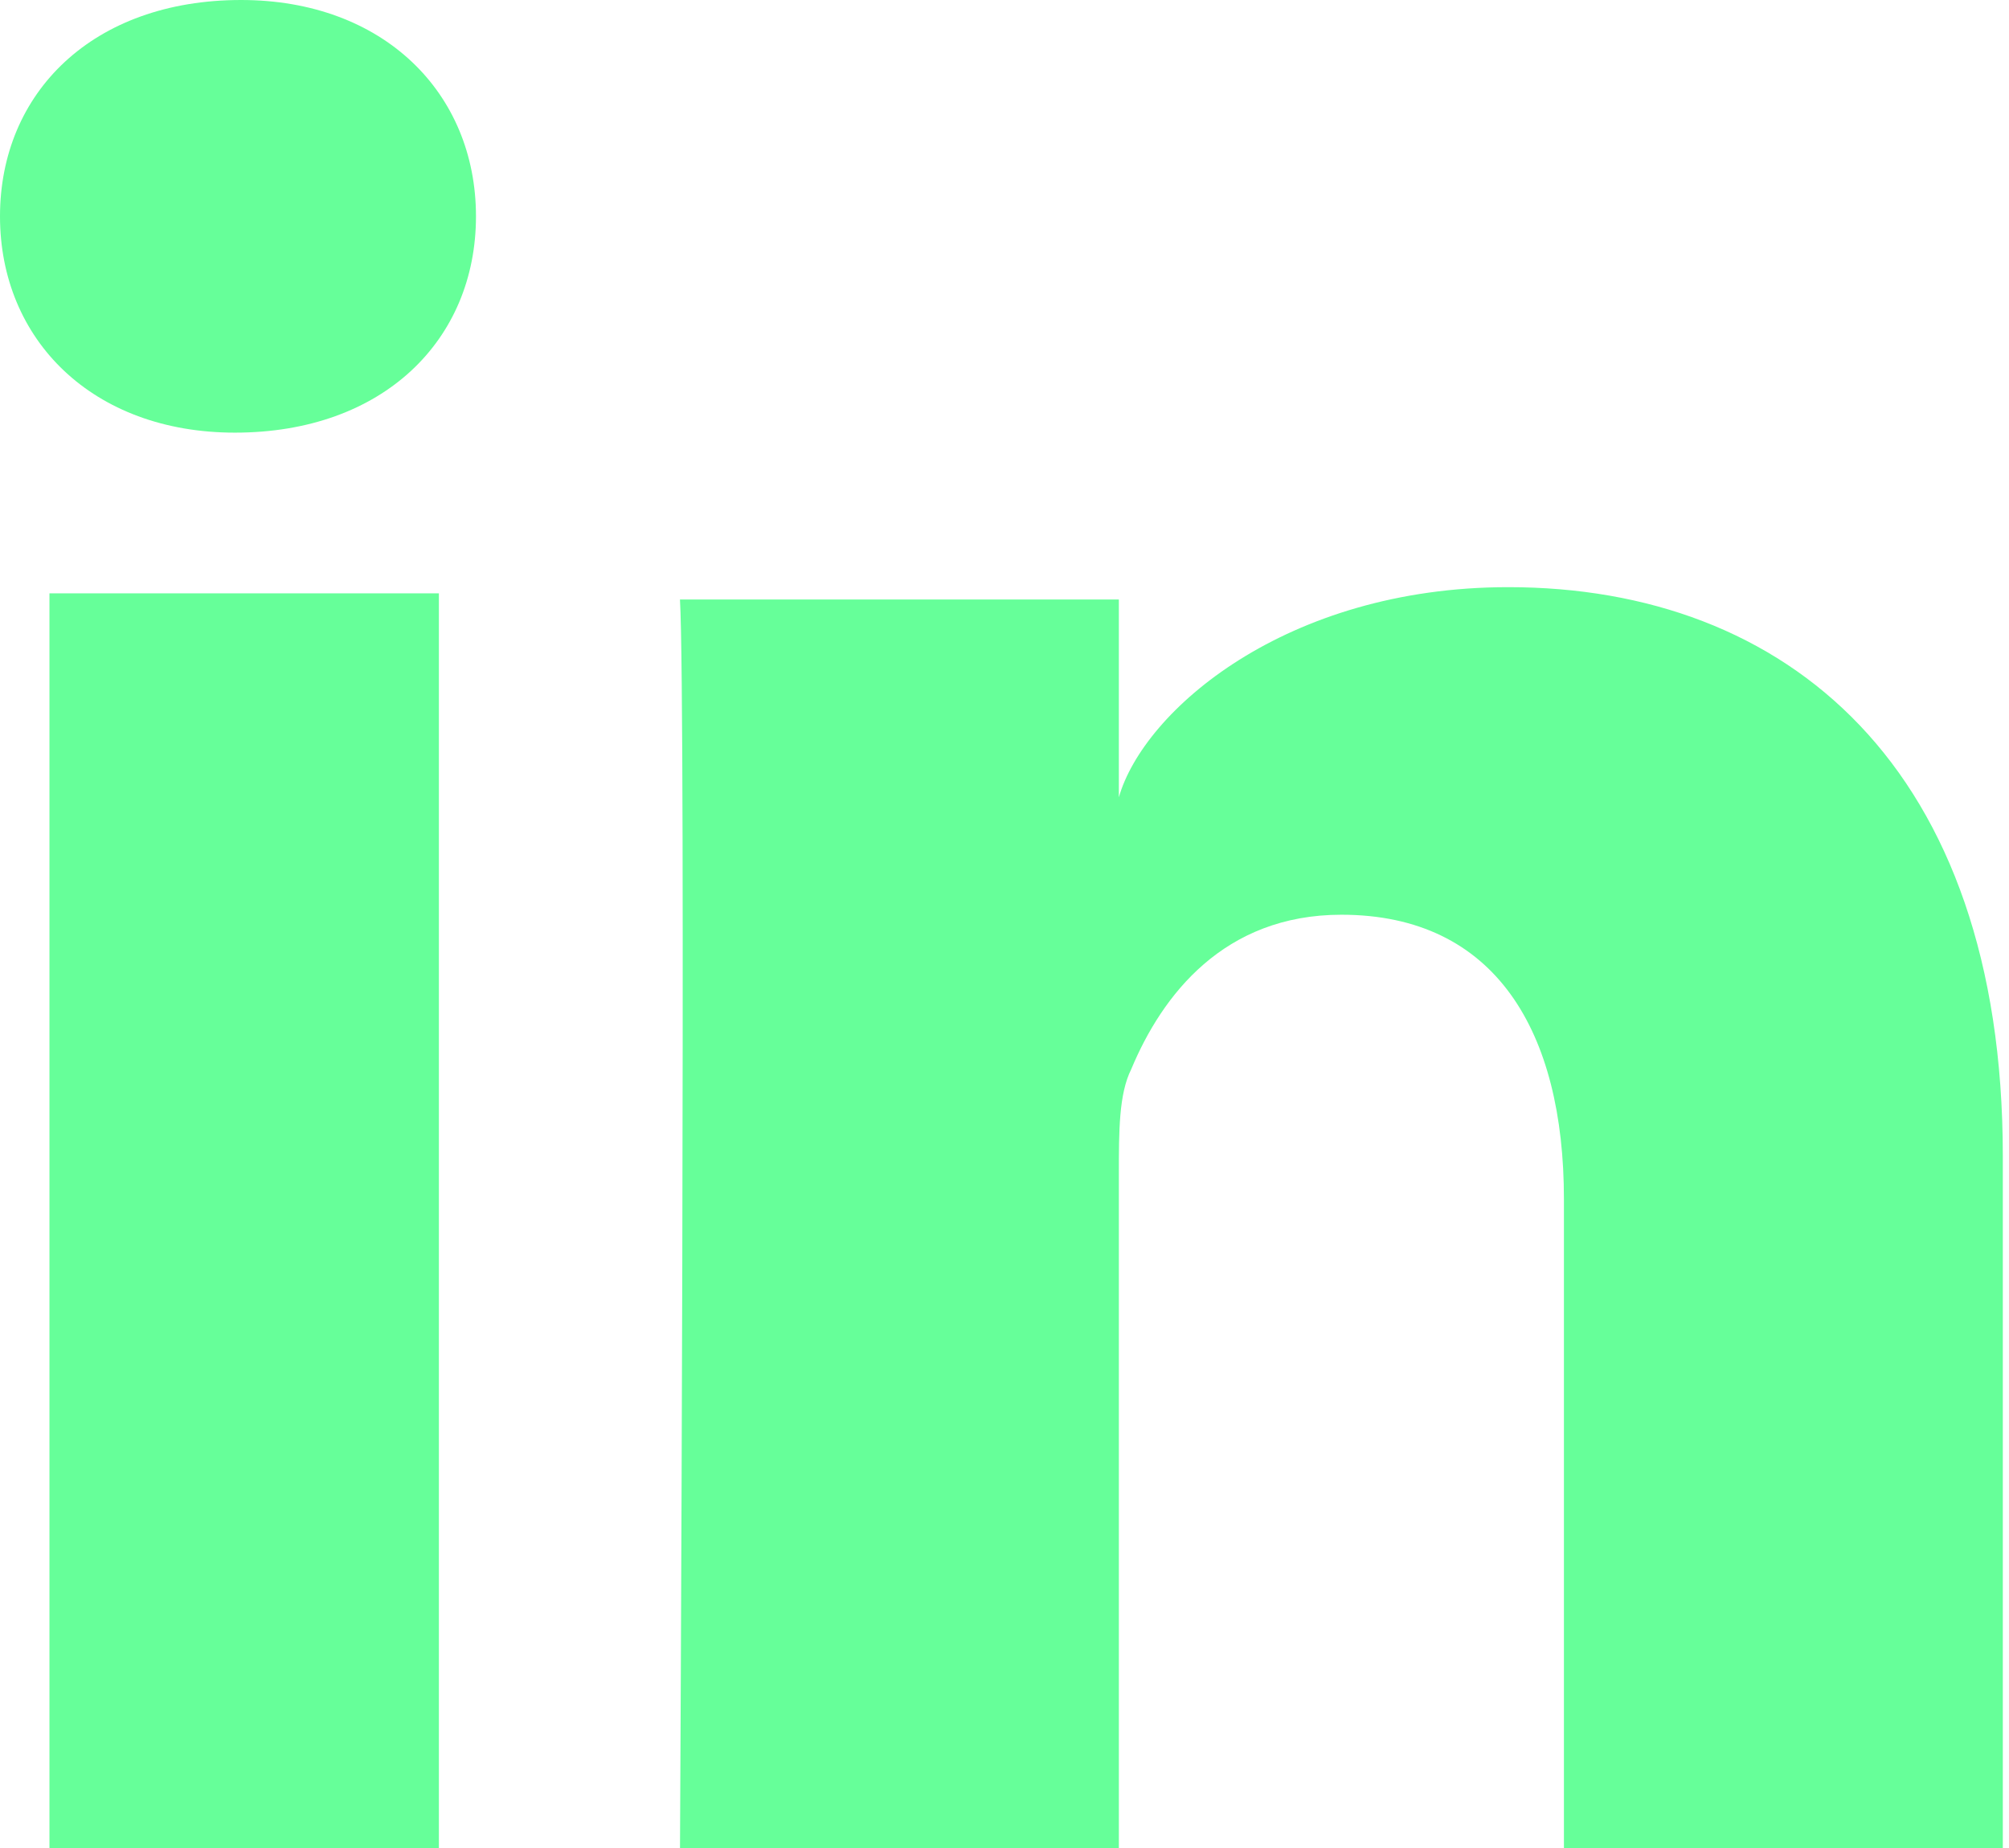
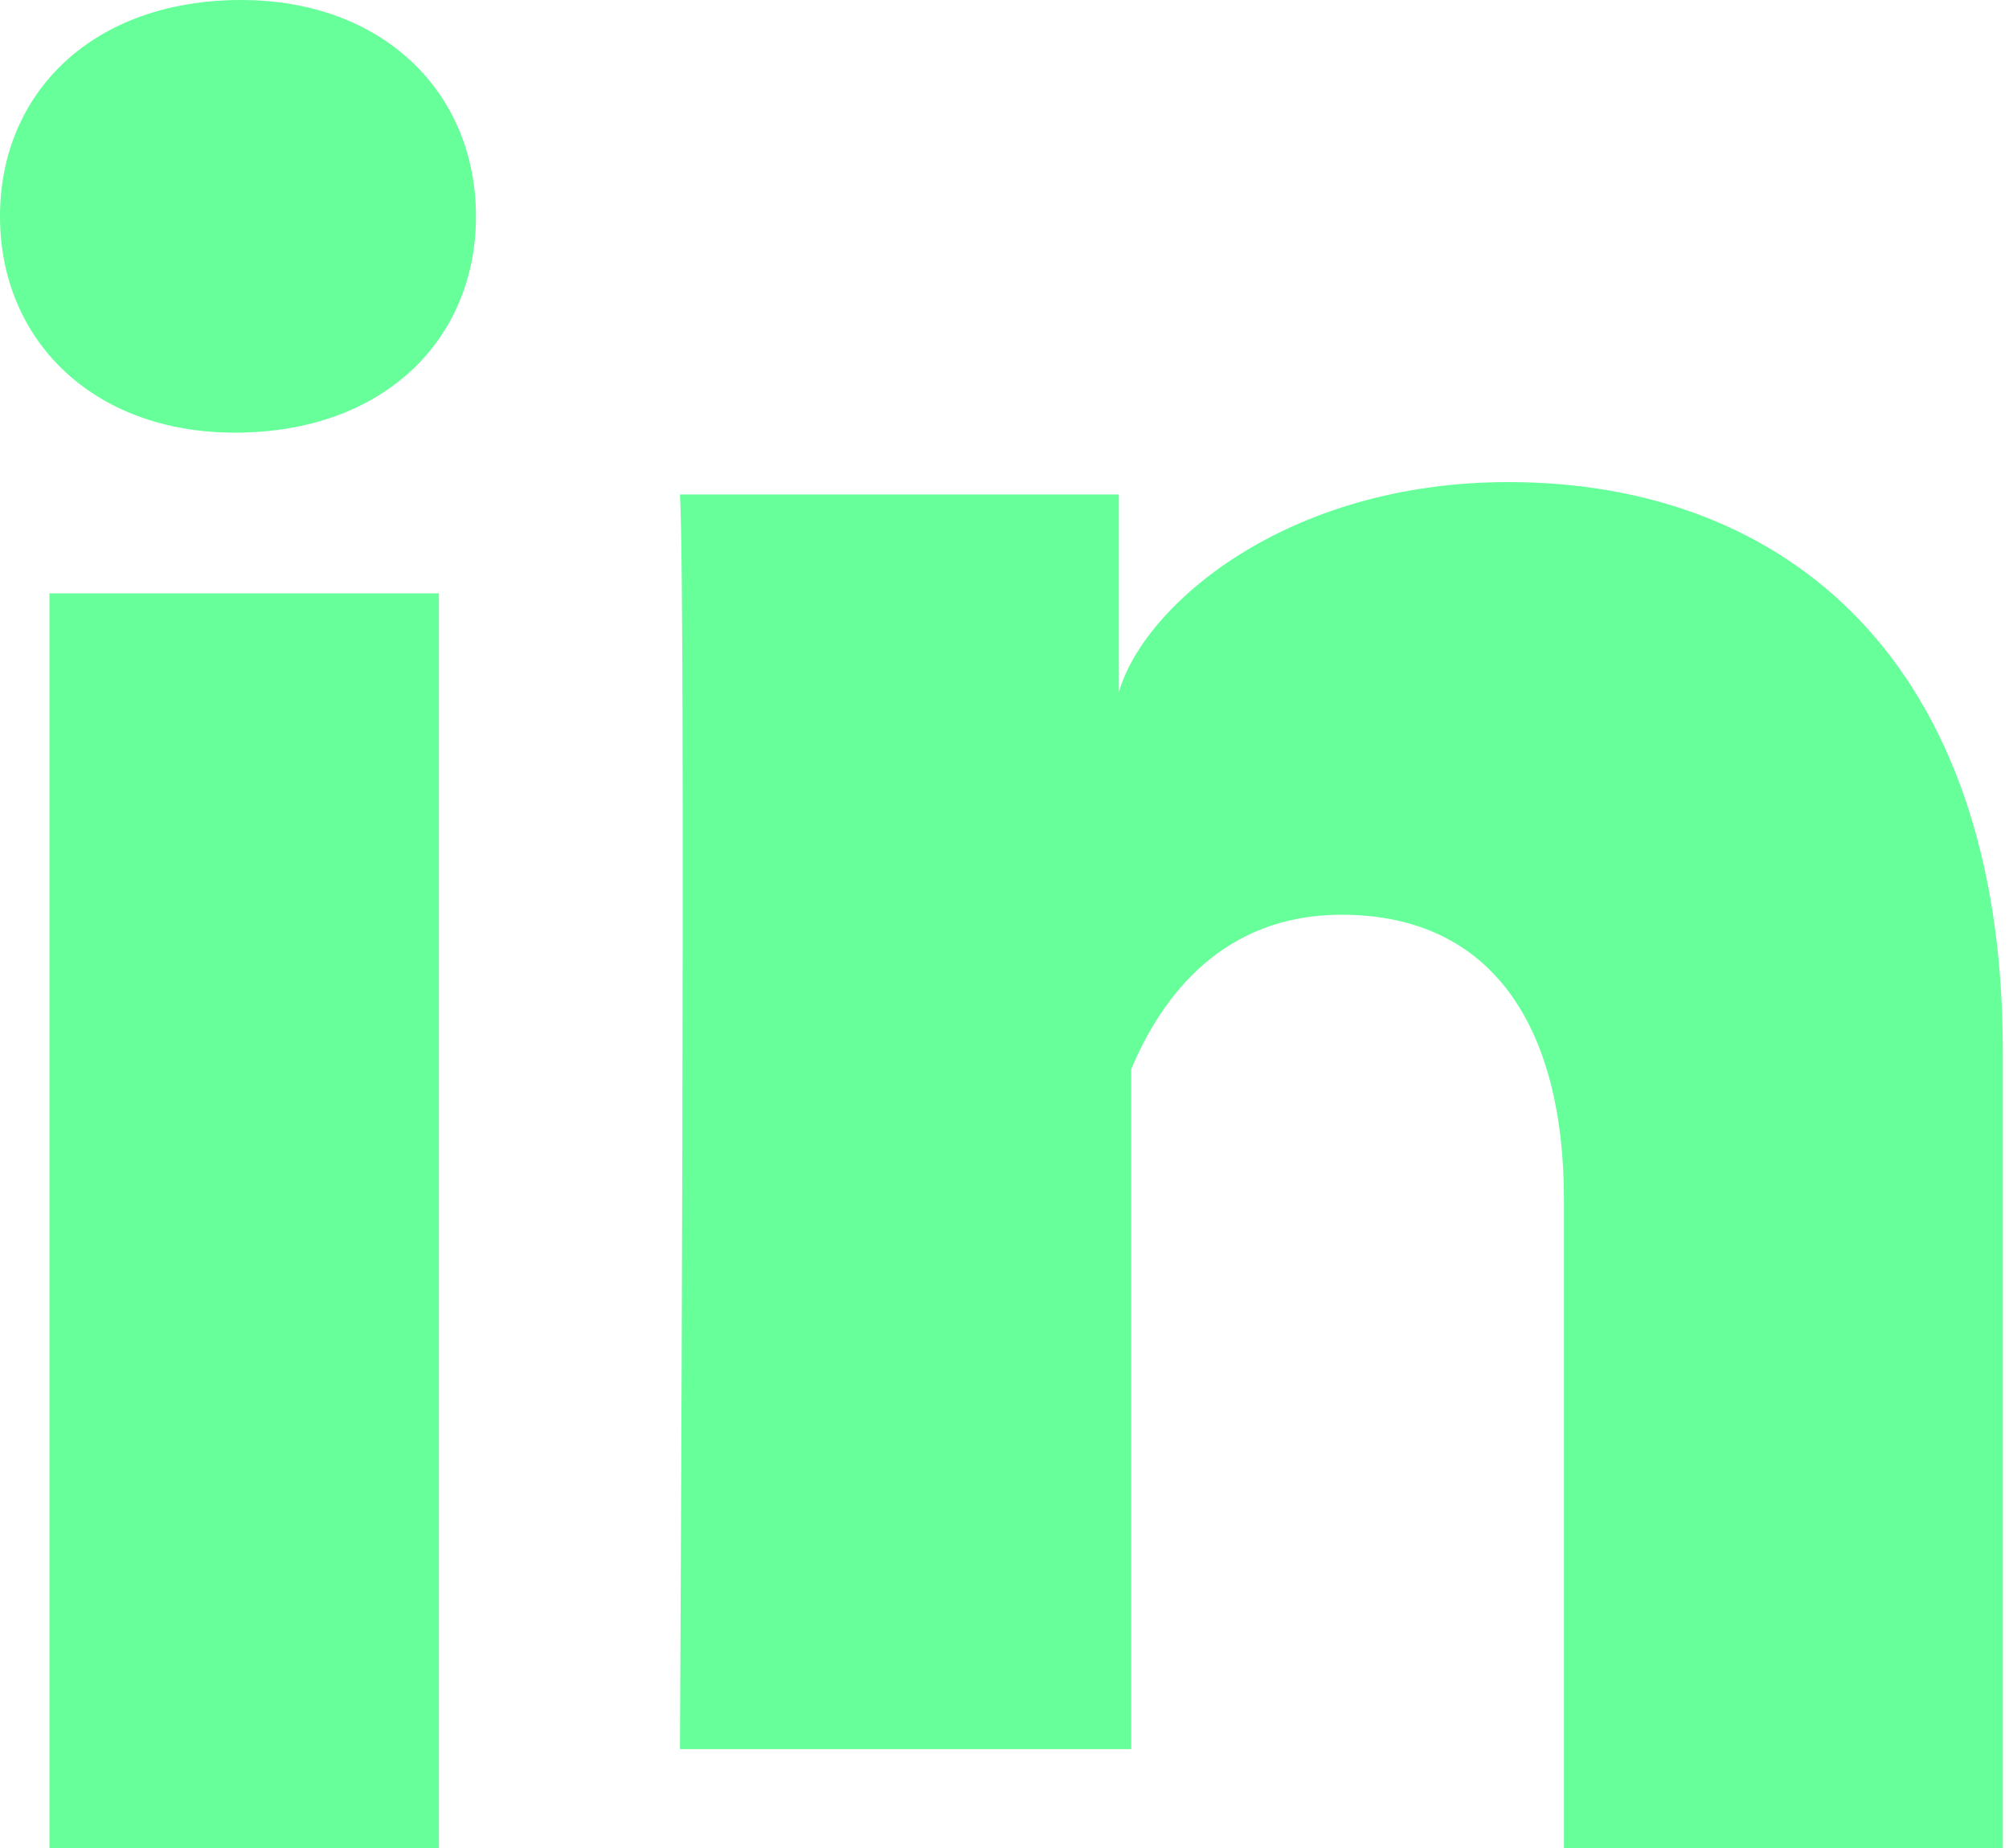
<svg xmlns="http://www.w3.org/2000/svg" version="1.1" id="Layer_1" x="0px" y="0px" viewBox="0 0 32.5 29.9" enable-background="new 0 0 32.5 29.9" xml:space="preserve">
-   <path fill="#66FF99" d="M32.5,29.9h-7.2V19.4c0-2.7-1.1-4.6-3.6-4.6c-1.9,0-2.9,1.3-3.4,2.5c-0.2,0.4-0.2,1-0.2,1.7v11H11  c0,0,0.1-18.6,0-20.3h7.1v3.2c0.4-1.4,2.7-3.4,6.3-3.4c4.5,0,8,2.9,8,9.2V29.9z M3.8,7L3.8,7C1.5,7,0,5.5,0,3.5C0,1.5,1.5,0,3.9,0  c2.3,0,3.8,1.5,3.8,3.5C7.7,5.5,6.2,7,3.8,7 M7.2,29.9H0.8V9.6h6.3V29.9z" />
+   <path fill="#66FF99" d="M32.5,29.9h-7.2V19.4c0-2.7-1.1-4.6-3.6-4.6c-1.9,0-2.9,1.3-3.4,2.5v11H11  c0,0,0.1-18.6,0-20.3h7.1v3.2c0.4-1.4,2.7-3.4,6.3-3.4c4.5,0,8,2.9,8,9.2V29.9z M3.8,7L3.8,7C1.5,7,0,5.5,0,3.5C0,1.5,1.5,0,3.9,0  c2.3,0,3.8,1.5,3.8,3.5C7.7,5.5,6.2,7,3.8,7 M7.2,29.9H0.8V9.6h6.3V29.9z" />
</svg>